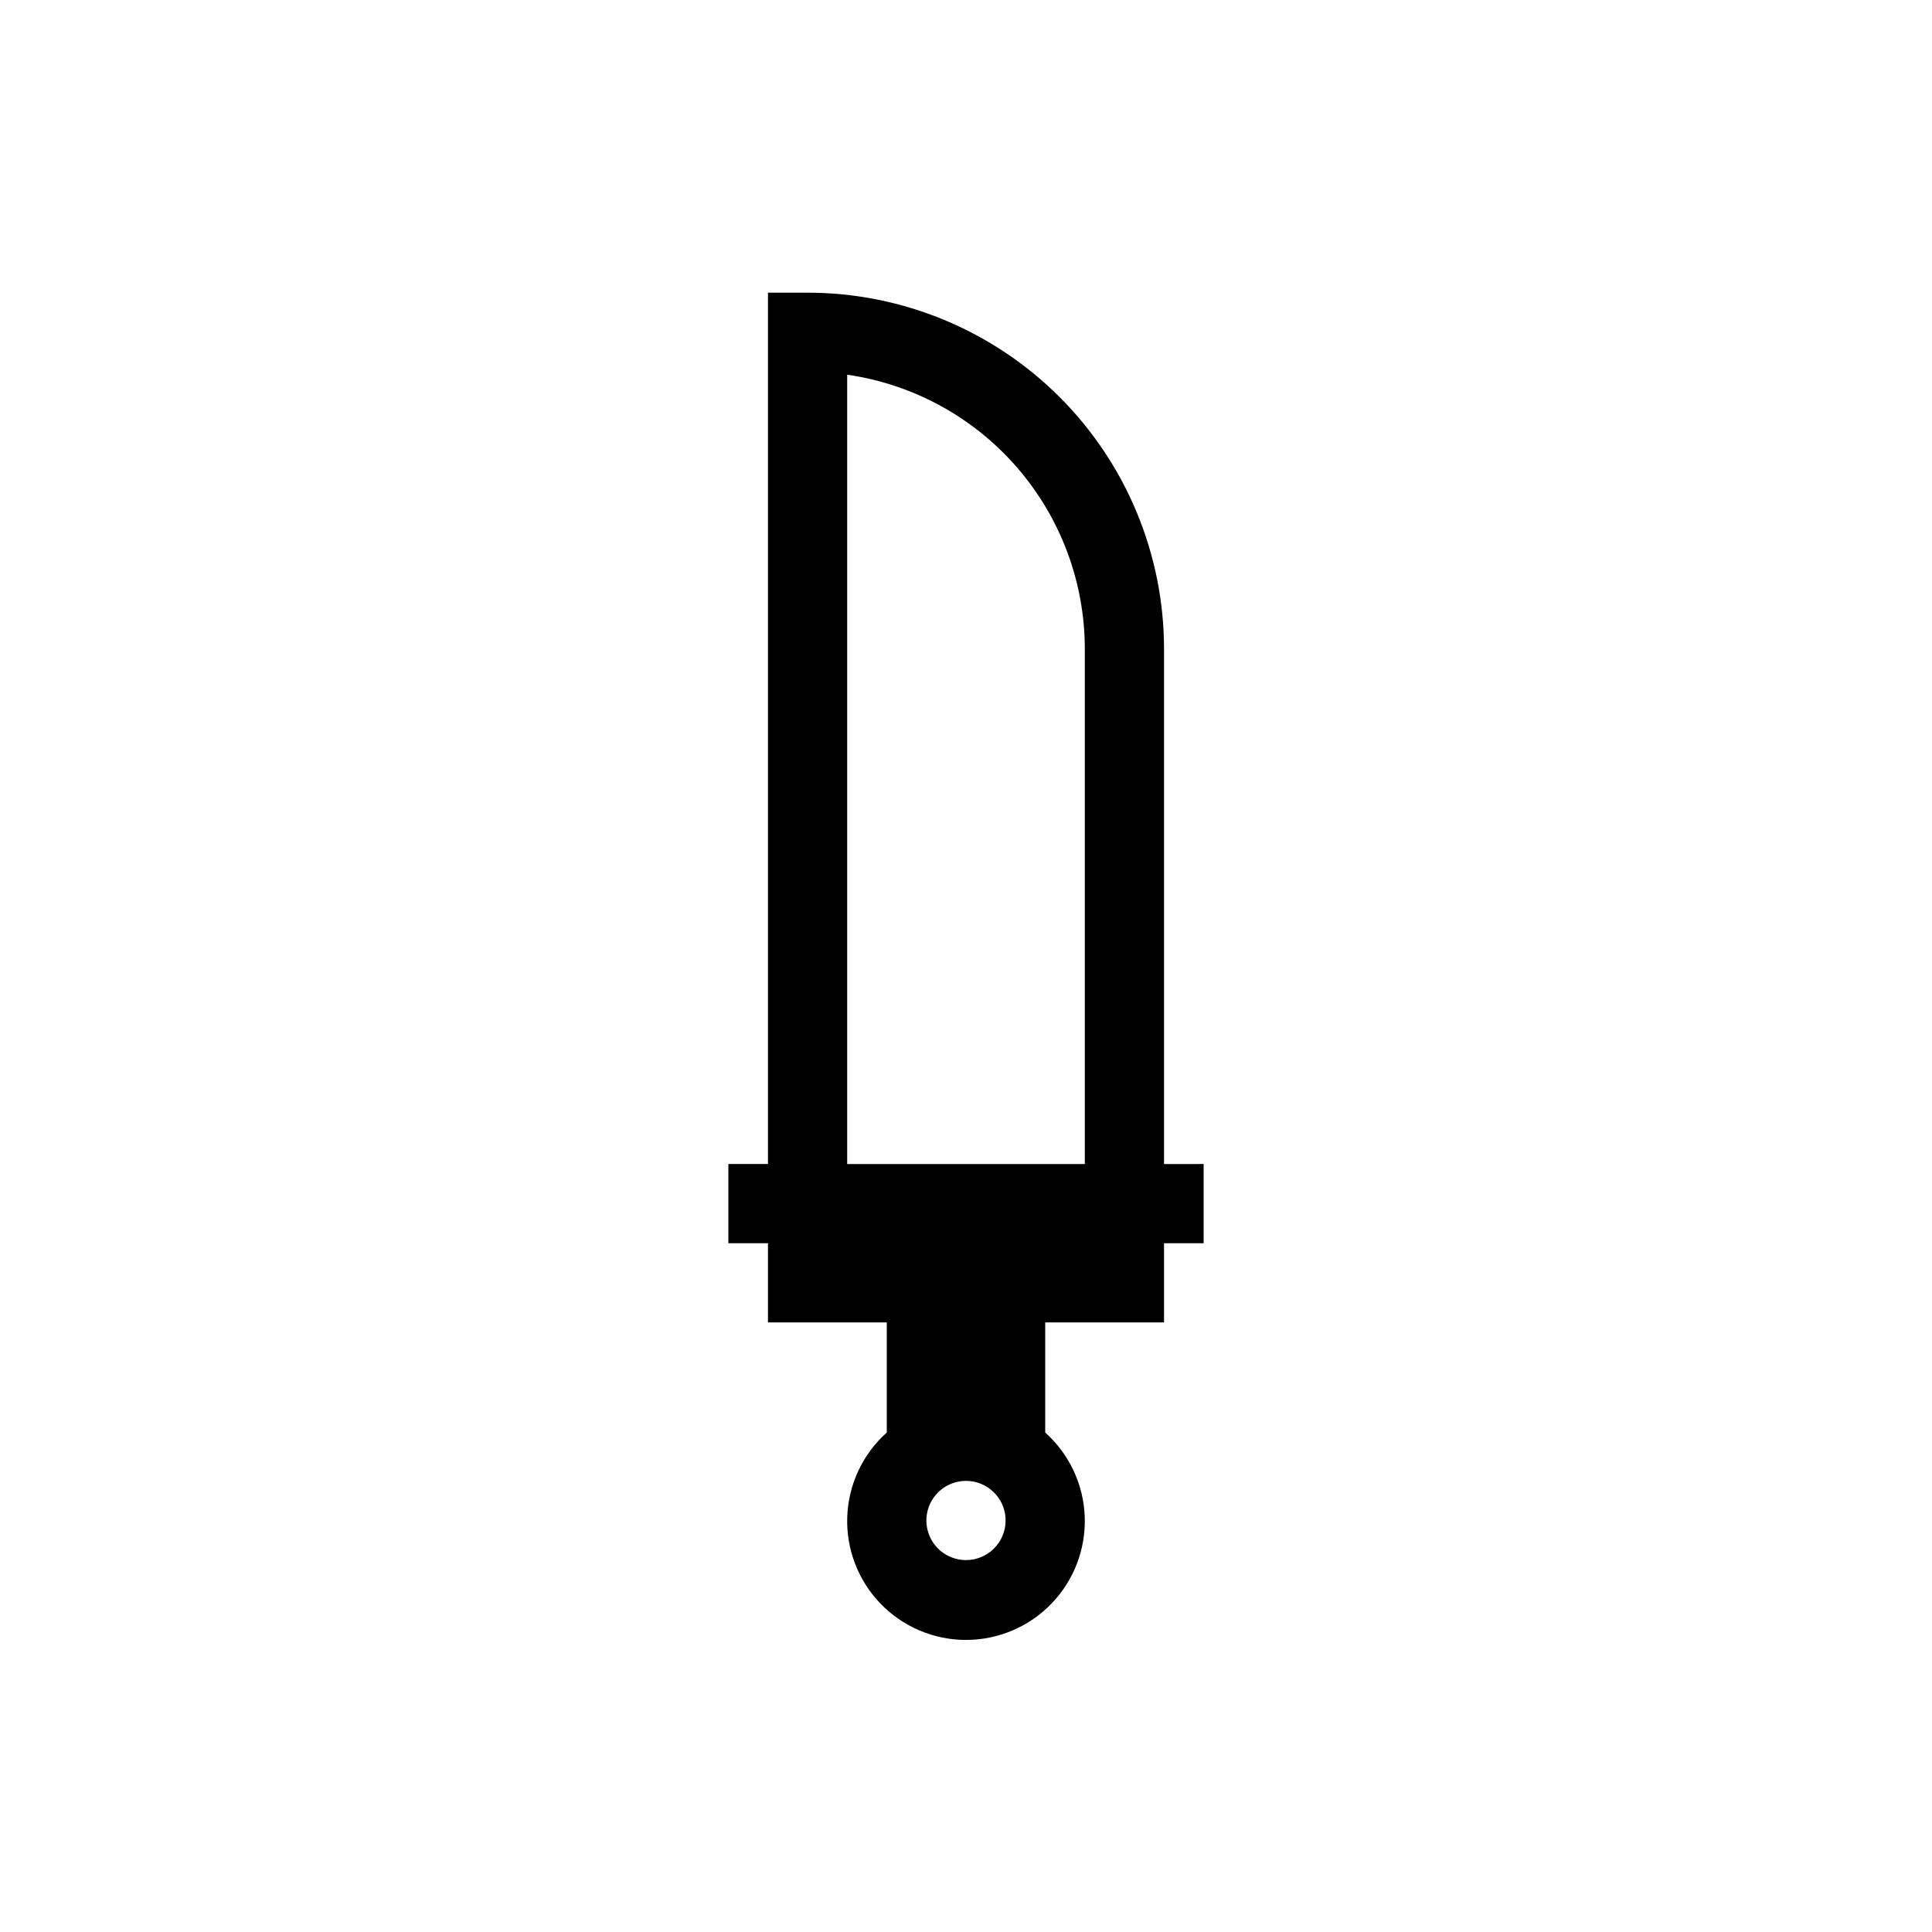
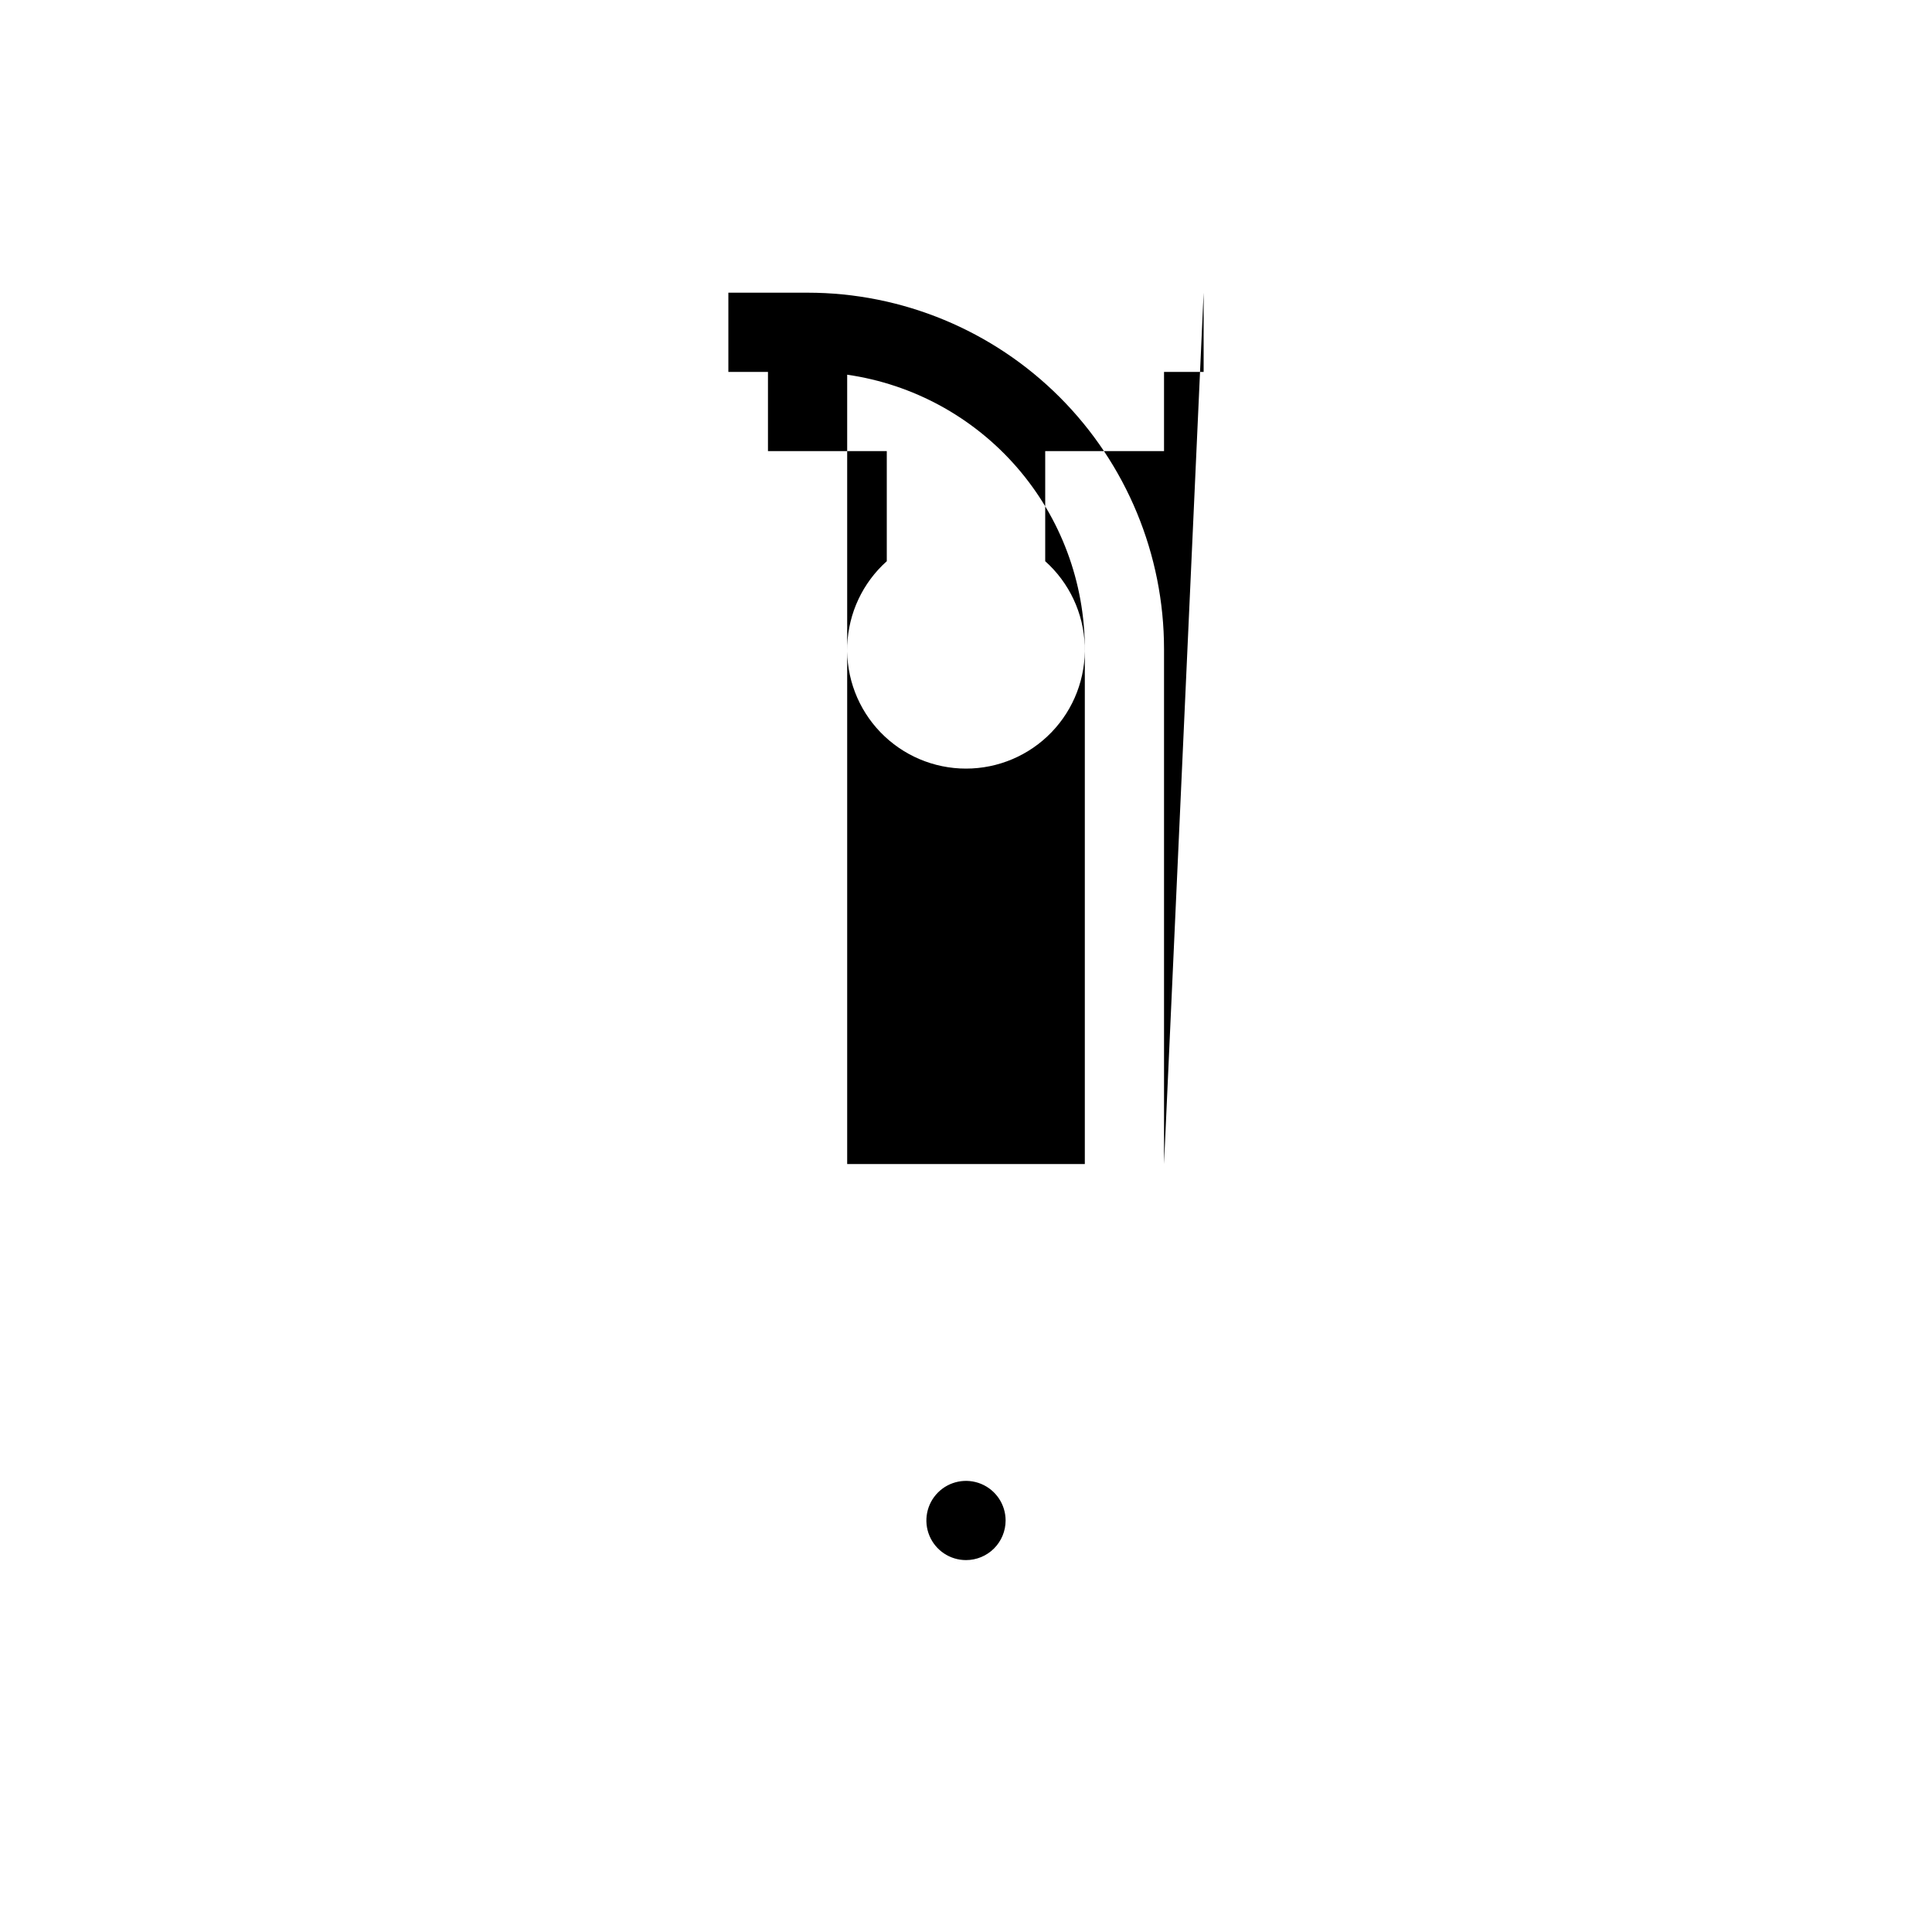
<svg xmlns="http://www.w3.org/2000/svg" fill="#000000" width="800px" height="800px" version="1.1" viewBox="144 144 512 512">
-   <path d="m452.48 452.48v-136.45c0-25.055-9.953-49.082-27.668-66.797-17.719-17.715-41.746-27.668-66.797-27.668h-10.496v230.91h-10.496v20.992h10.496v20.992h31.488v29.18-0.004c-6.379 5.703-10.16 13.754-10.477 22.301-0.316 8.551 2.856 16.859 8.793 23.02 5.934 6.16 14.121 9.641 22.676 9.641 8.551 0 16.738-3.481 22.672-9.641 5.938-6.16 9.109-14.469 8.793-23.02-0.316-8.547-4.098-16.598-10.473-22.301v-29.18h31.488v-20.988h10.496v-20.992zm-52.48 104.96c-4.246 0-8.074-2.555-9.699-6.477-1.625-3.922-0.727-8.438 2.277-11.441 3-3 7.516-3.898 11.438-2.273s6.481 5.453 6.481 9.695c0 2.785-1.105 5.453-3.074 7.422s-4.641 3.074-7.422 3.074zm-31.488-314.14c17.488 2.523 33.48 11.266 45.047 24.625s17.934 30.441 17.93 48.113v136.45h-62.977z" />
+   <path d="m452.48 452.48v-136.45c0-25.055-9.953-49.082-27.668-66.797-17.719-17.715-41.746-27.668-66.797-27.668h-10.496h-10.496v20.992h10.496v20.992h31.488v29.18-0.004c-6.379 5.703-10.16 13.754-10.477 22.301-0.316 8.551 2.856 16.859 8.793 23.02 5.934 6.16 14.121 9.641 22.676 9.641 8.551 0 16.738-3.481 22.672-9.641 5.938-6.16 9.109-14.469 8.793-23.02-0.316-8.547-4.098-16.598-10.473-22.301v-29.18h31.488v-20.988h10.496v-20.992zm-52.48 104.96c-4.246 0-8.074-2.555-9.699-6.477-1.625-3.922-0.727-8.438 2.277-11.441 3-3 7.516-3.898 11.438-2.273s6.481 5.453 6.481 9.695c0 2.785-1.105 5.453-3.074 7.422s-4.641 3.074-7.422 3.074zm-31.488-314.14c17.488 2.523 33.48 11.266 45.047 24.625s17.934 30.441 17.93 48.113v136.45h-62.977z" />
</svg>